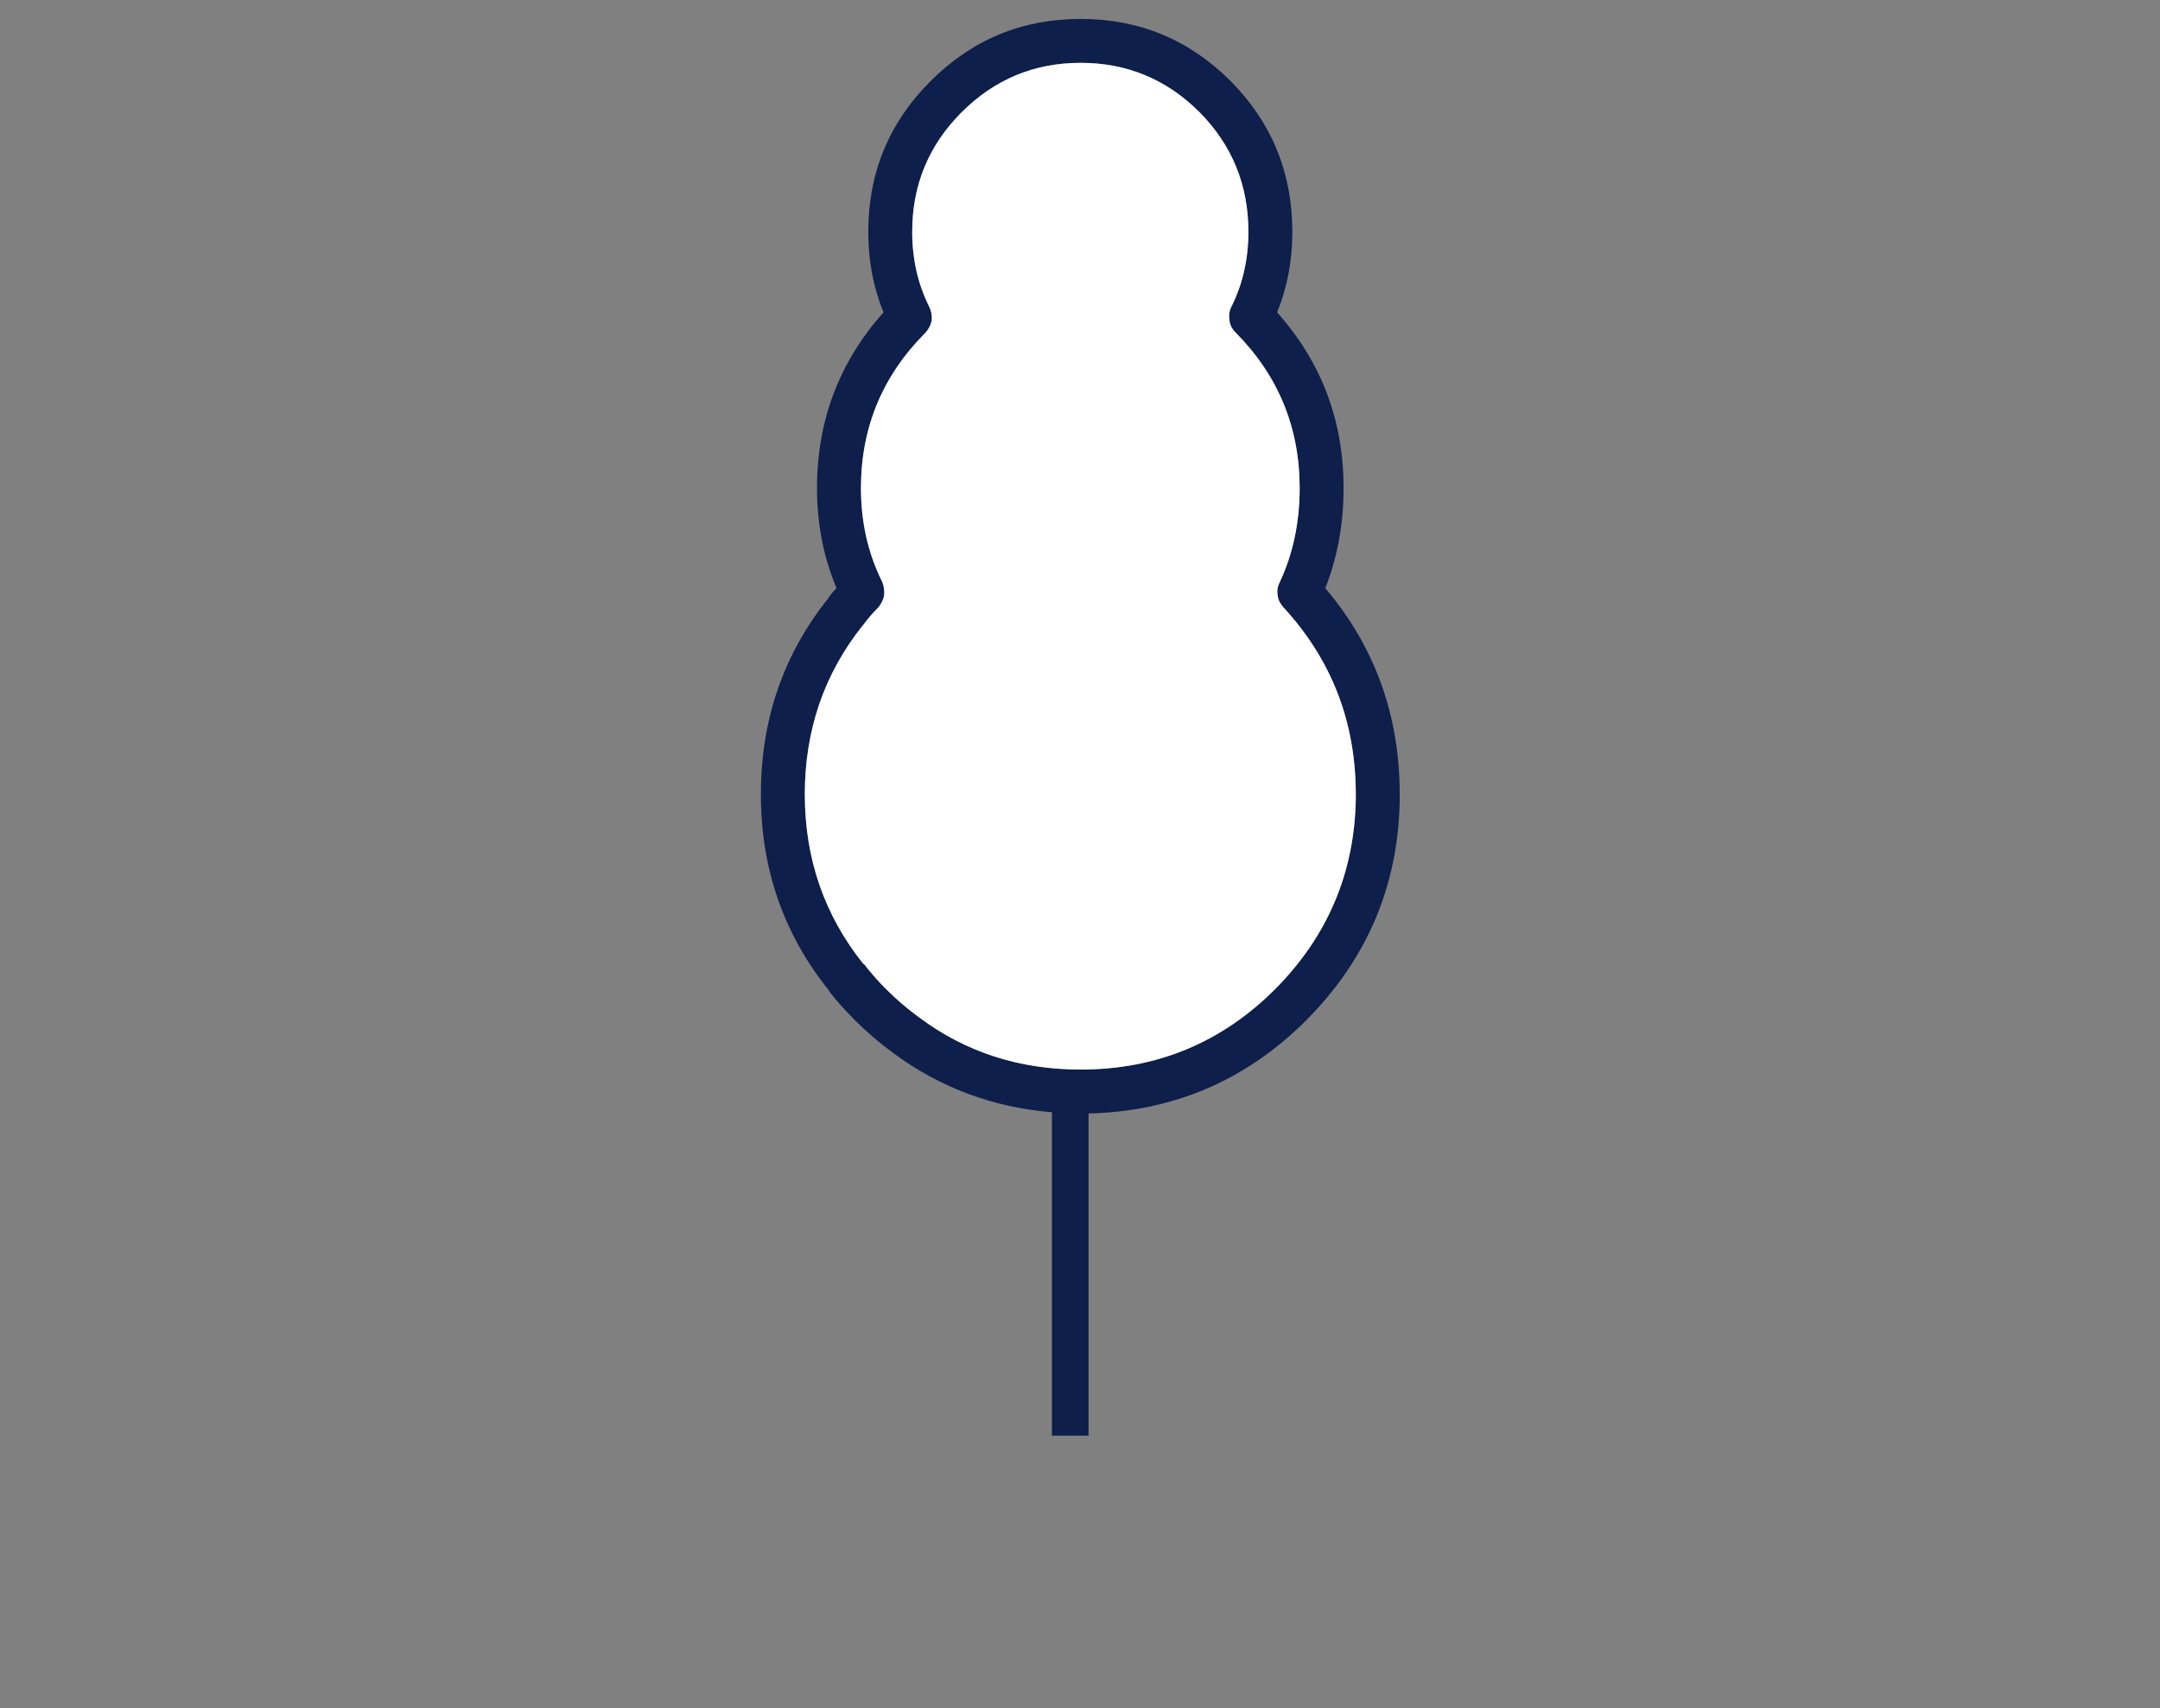
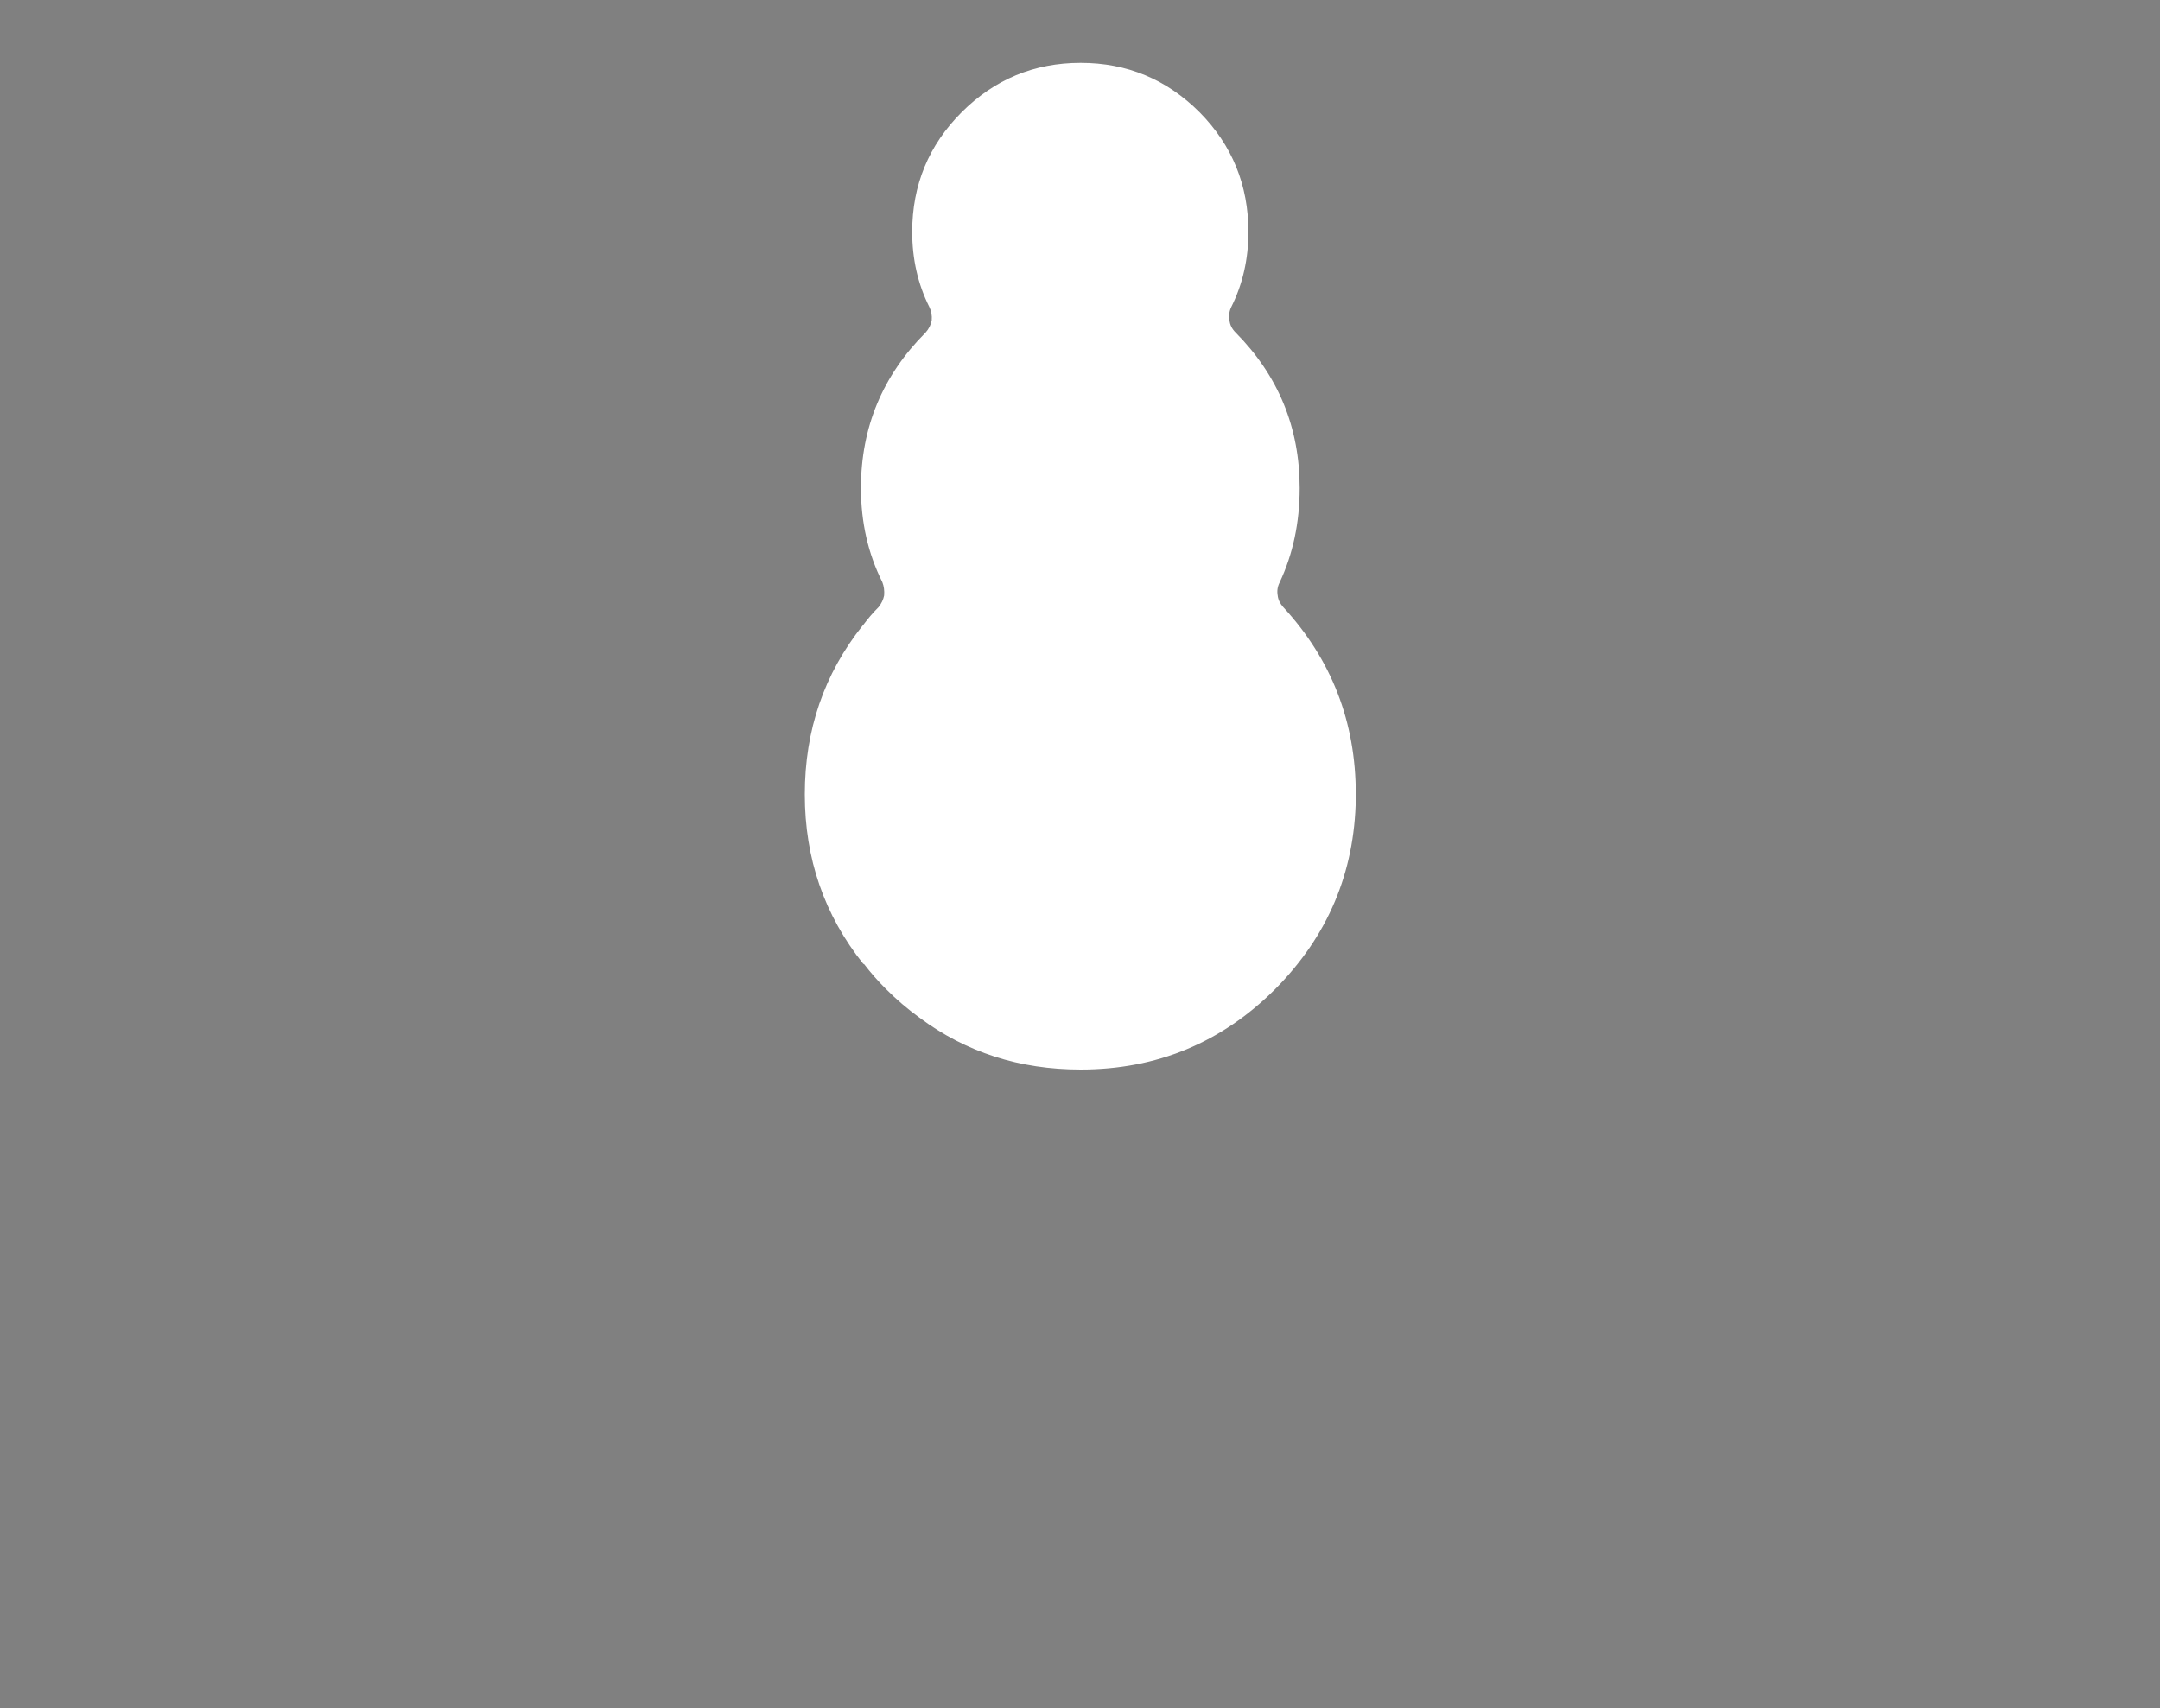
<svg xmlns="http://www.w3.org/2000/svg" id="icn-garden" image-rendering="auto" baseProfile="basic" version="1.1" x="0px" y="0px" width="177" height="140">
  <rect width="100%" height="100%" fill="#808080" stroke="none" />
  <g id="Scene-1" overflow="visible">
-     <path fill="#0D1F4A" stroke="none" d="M100.85 6.65Q95.75 1.55 88.55 1.55 81.35 1.55 76.25 6.65 71.15 11.75 71.15 19 71.15 22.55 72.4 25.6 66.95 31.7 66.95 40 66.95 44.4 68.55 48.2 68.15 48.6 67.85 49.05L67.9 49Q62.35 55.9 62.35 65.1 62.35 74.25 67.95 81.2L67.95 81.25Q68.9 82.45 70.05 83.6 71.5 85.05 73.2 86.3 78.95 90.55 86.2 91.15L86.2 117.65 89.2 117.65 89.2 91.25Q99.65 91 107.05 83.6 114.55 76.05 114.7 65.5L114.7 65.45Q114.7 65.3 114.7 65.1 114.7 55.4 108.6 48.2 110.1 44.4 110.1 40 110.1 31.7 104.65 25.6 105.9 22.55 105.9 19 105.9 11.75 100.85 6.65M88.55 5.15Q94.25 5.15 98.3 9.2 102.3 13.25 102.3 19 102.3 22.35 100.9 25.15 100.65 25.65 100.75 26.25 100.8 26.8 101.25 27.25 106.5 32.55 106.5 40 106.5 44.25 104.85 47.75 104.6 48.25 104.7 48.8 104.75 49.3 105.15 49.75 111.1 56.2 111.1 65.1 111.1 65.3 111.1 65.45 110.95 74.55 104.5 81.05 97.9 87.65 88.55 87.65 81.05 87.65 75.35 83.4 73.9 82.35 72.6 81.05 71.6 80.05 70.8 79L70.75 79Q65.95 73 65.95 65.1 65.95 57.2 70.7 51.25L70.75 51.2Q71.3 50.45 72 49.75 72.35 49.3 72.45 48.8 72.5 48.2 72.3 47.7 70.55 44.2 70.55 40 70.55 32.55 75.85 27.25 76.25 26.8 76.35 26.25 76.4 25.65 76.15 25.15 74.75 22.35 74.75 19 74.75 13.25 78.8 9.2 82.85 5.15 88.55 5.15Z" />
    <path fill="#FFF" stroke="none" d="M98.3 9.2Q94.25 5.15 88.55 5.15 82.85 5.15 78.8 9.2 74.75 13.25 74.75 19 74.75 22.35 76.15 25.15 76.4 25.65 76.35 26.25 76.25 26.8 75.85 27.25 70.55 32.55 70.55 40 70.55 44.2 72.3 47.7 72.5 48.2 72.45 48.8 72.35 49.3 72 49.75 71.3 50.45 70.75 51.2L70.7 51.25Q65.95 57.2 65.95 65.1 65.95 73 70.75 79L70.8 79Q71.6 80.05 72.6 81.05 73.9 82.35 75.35 83.4 81.05 87.65 88.55 87.65 97.9 87.65 104.5 81.05 110.95 74.55 111.1 65.45 111.1 65.3 111.1 65.1 111.1 56.2 105.15 49.75 104.75 49.3 104.7 48.8 104.6 48.25 104.85 47.75 106.5 44.25 106.5 40 106.5 32.55 101.25 27.25 100.8 26.8 100.75 26.25 100.65 25.65 100.9 25.15 102.3 22.35 102.3 19 102.3 13.25 98.3 9.2Z" />
    <g display="none" id="Layer3_0_FILL">
-       <path fill="#0D1F4A" stroke="none" d="M70.05 46.5Q62.448 38.900 51.6 38.9 40.754 38.901 33.05 46.5 25.399 54.256 25.4 65.1 25.397 75.894 33.05 83.55 40.199 90.697 50.05 91.2L50.05 117.65 53.05 117.65 53.05 91.2Q62.963 90.734 70.05 83.55 77.752 75.894 77.75 65.1 77.75 54.256 70.05 46.5M51.6 42.5Q60.951 42.499 67.5 49.05 74.149 55.743 74.15 65.1 74.147 74.404 67.5 81 60.951 87.647 51.6 87.65 42.246 87.648 35.6 81 29.002 74.404 29 65.1 29 55.743 35.6 49.05 42.245 42.498 51.6 42.5Z" />
      <path fill="#FFF" stroke="none" d="M67.5 49.05Q60.951 42.499 51.6 42.5 42.245 42.498 35.6 49.05 29 55.743 29 65.1 29.002 74.404 35.6 81 42.246 87.648 51.6 87.65 60.951 87.647 67.5 81 74.147 74.404 74.15 65.1 74.149 55.743 67.5 49.05Z" />
      <animate attributeName="display" repeatCount="indefinite" dur="2.933s" keyTimes="0;.057;.909;1" values="none;inline;none;none" />
    </g>
    <g display="none" id="Layer2_0_FILL">
      <path fill="#0D1F4A" stroke="none" d="M117.65 62.5Q114.077 62.502 111 63.6L111 63.6Q106.886 64.966 103.5 68.3 97.648 74.203 97.65 82.5 97.653 84.077 97.85 85.6L97.85 85.6Q98.796 91.845 103.5 96.55 108.745 101.793 115.95 102.3L115.95 117.65 118.95 117.65 118.95 102.35Q126.361 101.936 131.7 96.55 137.550 90.691 137.55 82.5 137.547 74.204 131.7 68.3 125.896 62.499 117.65 62.5M112.2 67Q114.722 66.097 117.65 66.1 124.402 66.100 129.15 70.85 133.952 75.695 133.95 82.5 133.949 89.208 129.15 94 124.402 98.799 117.65 98.8 110.848 98.800 106.05 94 102.203 90.154 101.4 85.05 101.246 83.809 101.25 82.5 101.251 75.696 106.05 70.85 108.813 68.133 112.15 67L112.2 67Z" />
-       <path fill="#FFF" stroke="none" d="M117.65 66.1Q114.722 66.097 112.2 67L112.15 67Q108.813 68.133 106.05 70.85 101.251 75.696 101.25 82.5 101.246 83.809 101.4 85.05 102.203 90.154 106.05 94 110.848 98.800 117.65 98.8 124.402 98.799 129.15 94 133.949 89.208 133.95 82.5 133.952 75.695 129.15 70.85 124.402 66.100 117.65 66.1Z" />
      <animate attributeName="display" repeatCount="indefinite" dur="2.933s" keyTimes="0;.114;.818;1" values="none;inline;none;none" />
    </g>
    <g display="none" id="Layer1_0_FILL">
-       <path fill="#0D1F4A" stroke="none" d="M155.15 94.7L138.8 94.7 138.8 97.7 153.25 97.7 171 135.25 5 135.25 25.4 97.7 41.3 97.7 41.3 94.7 23.6 94.7 0 138.25 175.75 138.25 155.15 94.7Z" />
+       <path fill="#0D1F4A" stroke="none" d="M155.15 94.7L138.8 94.7 138.8 97.7 153.25 97.7 171 135.25 5 135.25 25.4 97.7 41.3 97.7 41.3 94.7 23.6 94.7 0 138.25 175.75 138.25 155.15 94.7" />
      <animate attributeName="display" repeatCount="indefinite" dur="2.933s" keyTimes="0;.193;.705;1" values="none;inline;none;none" />
    </g>
  </g>
</svg>